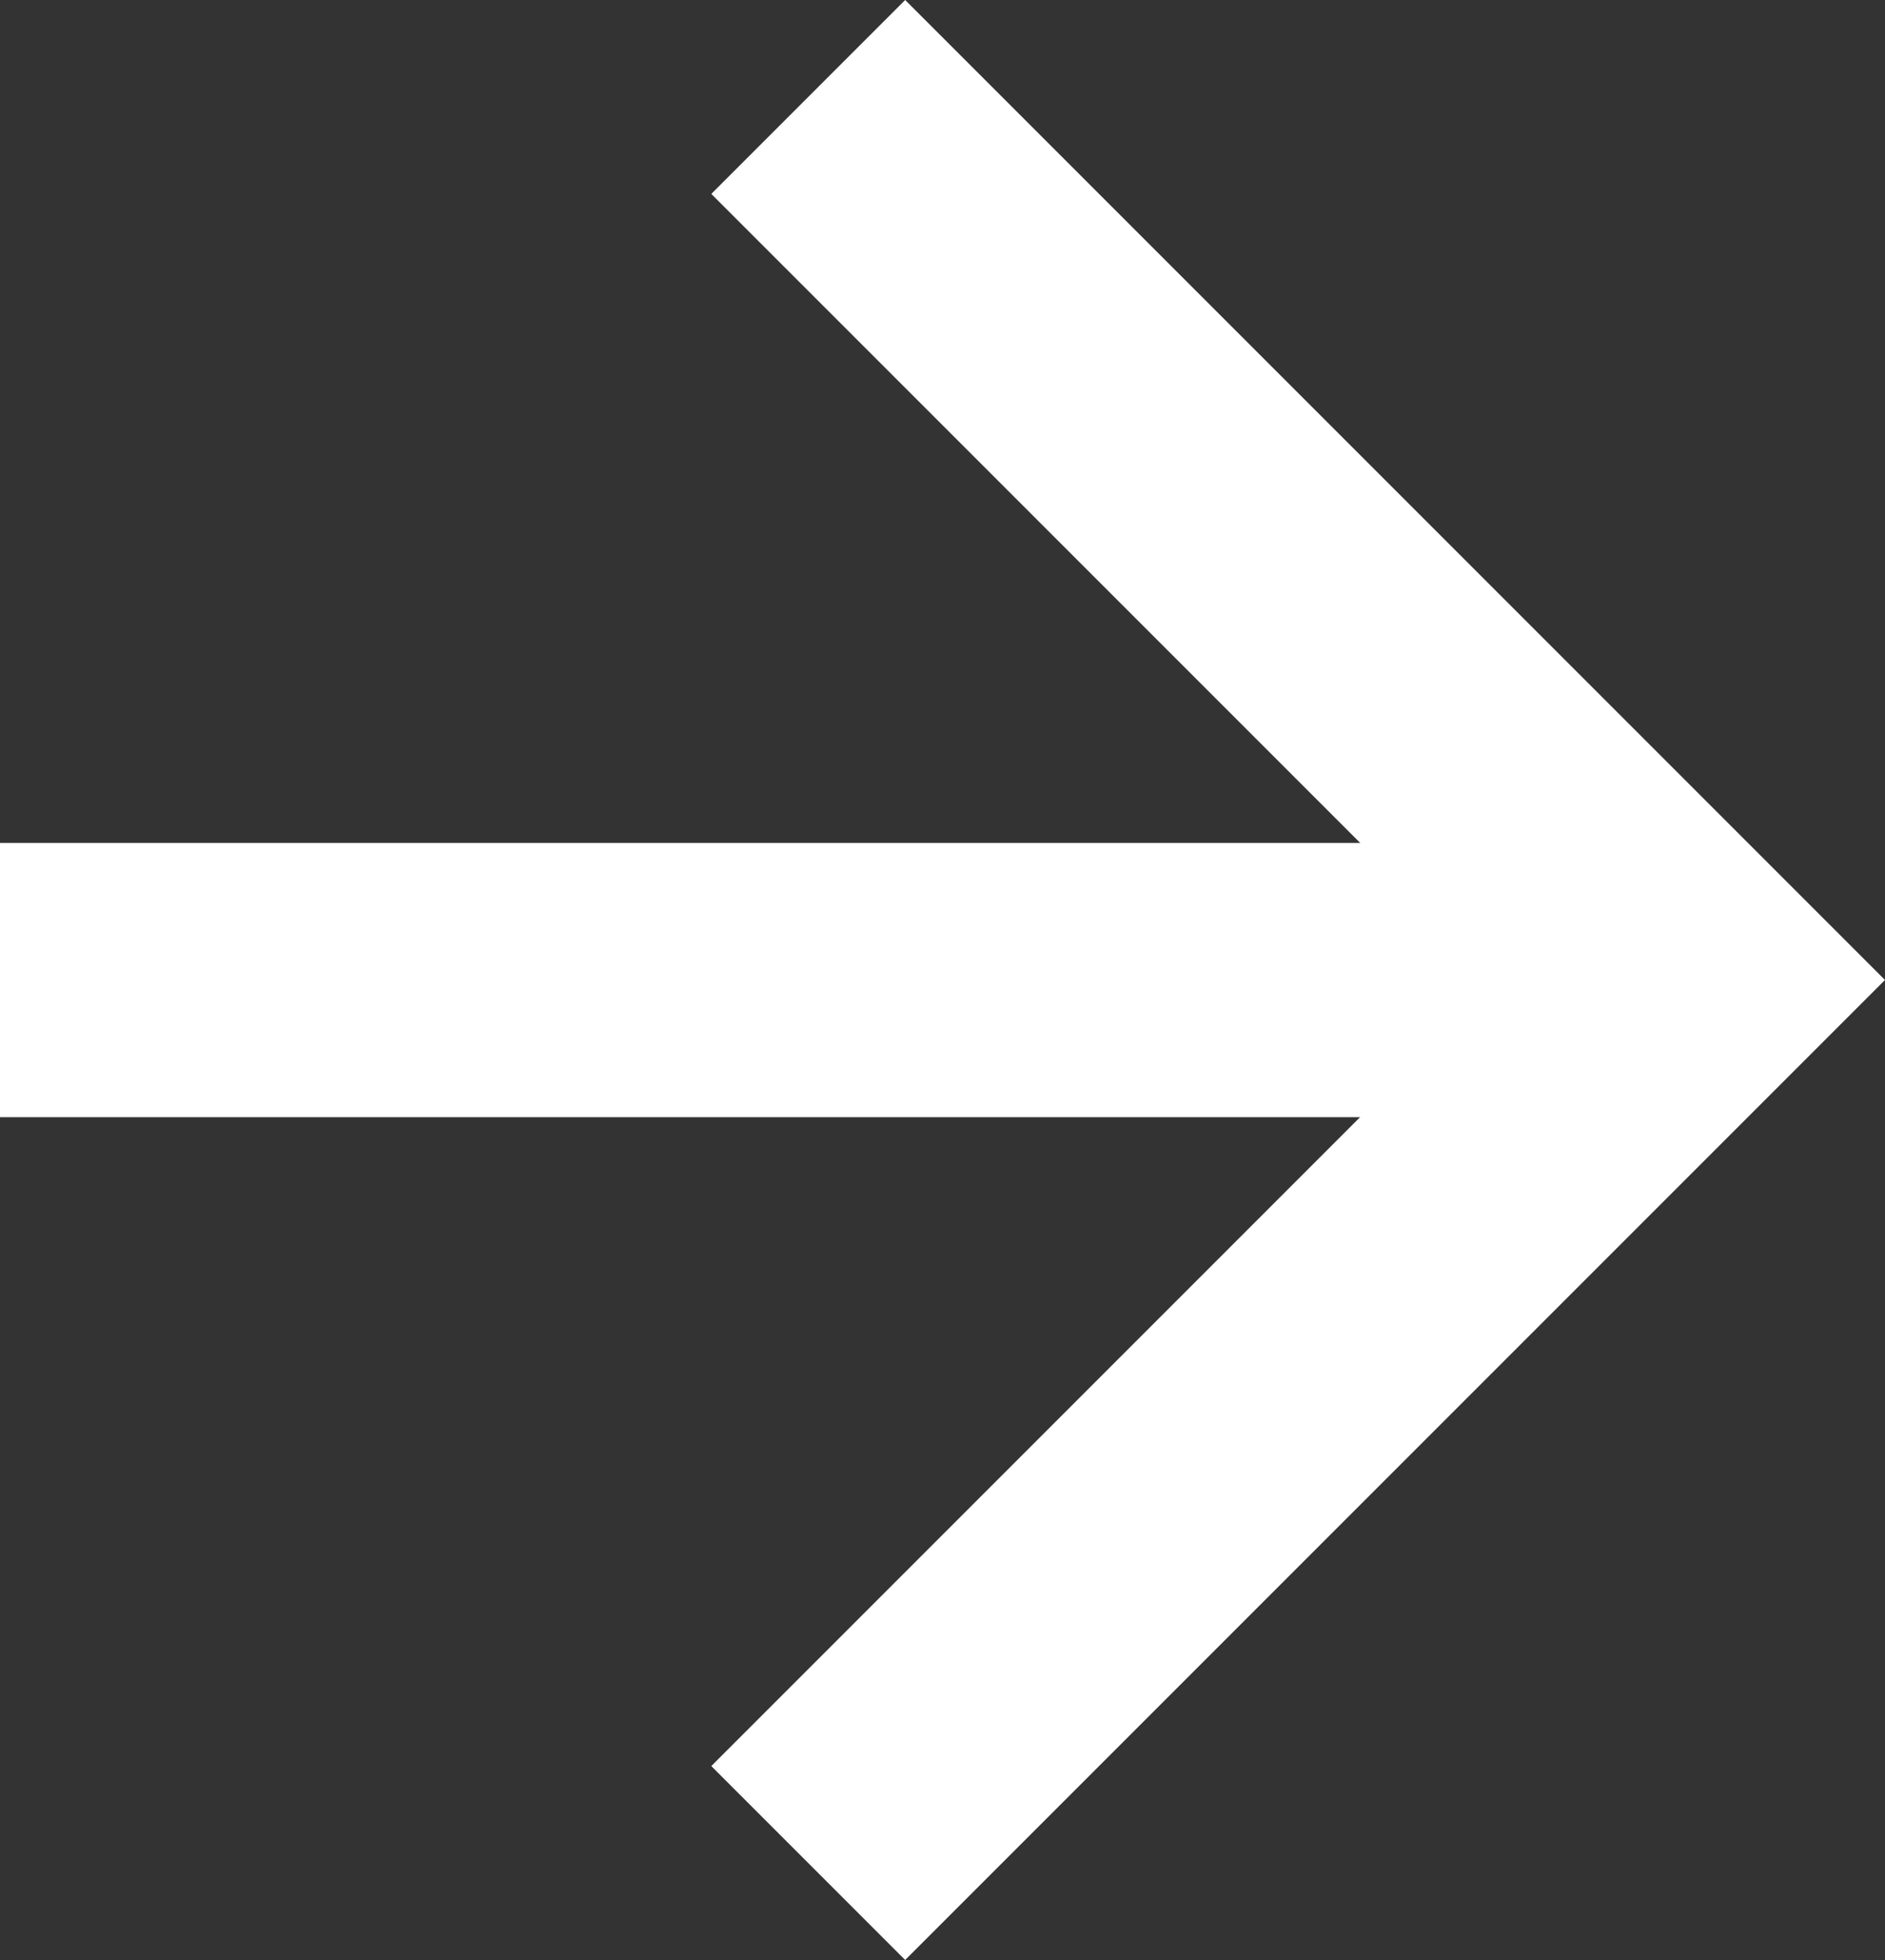
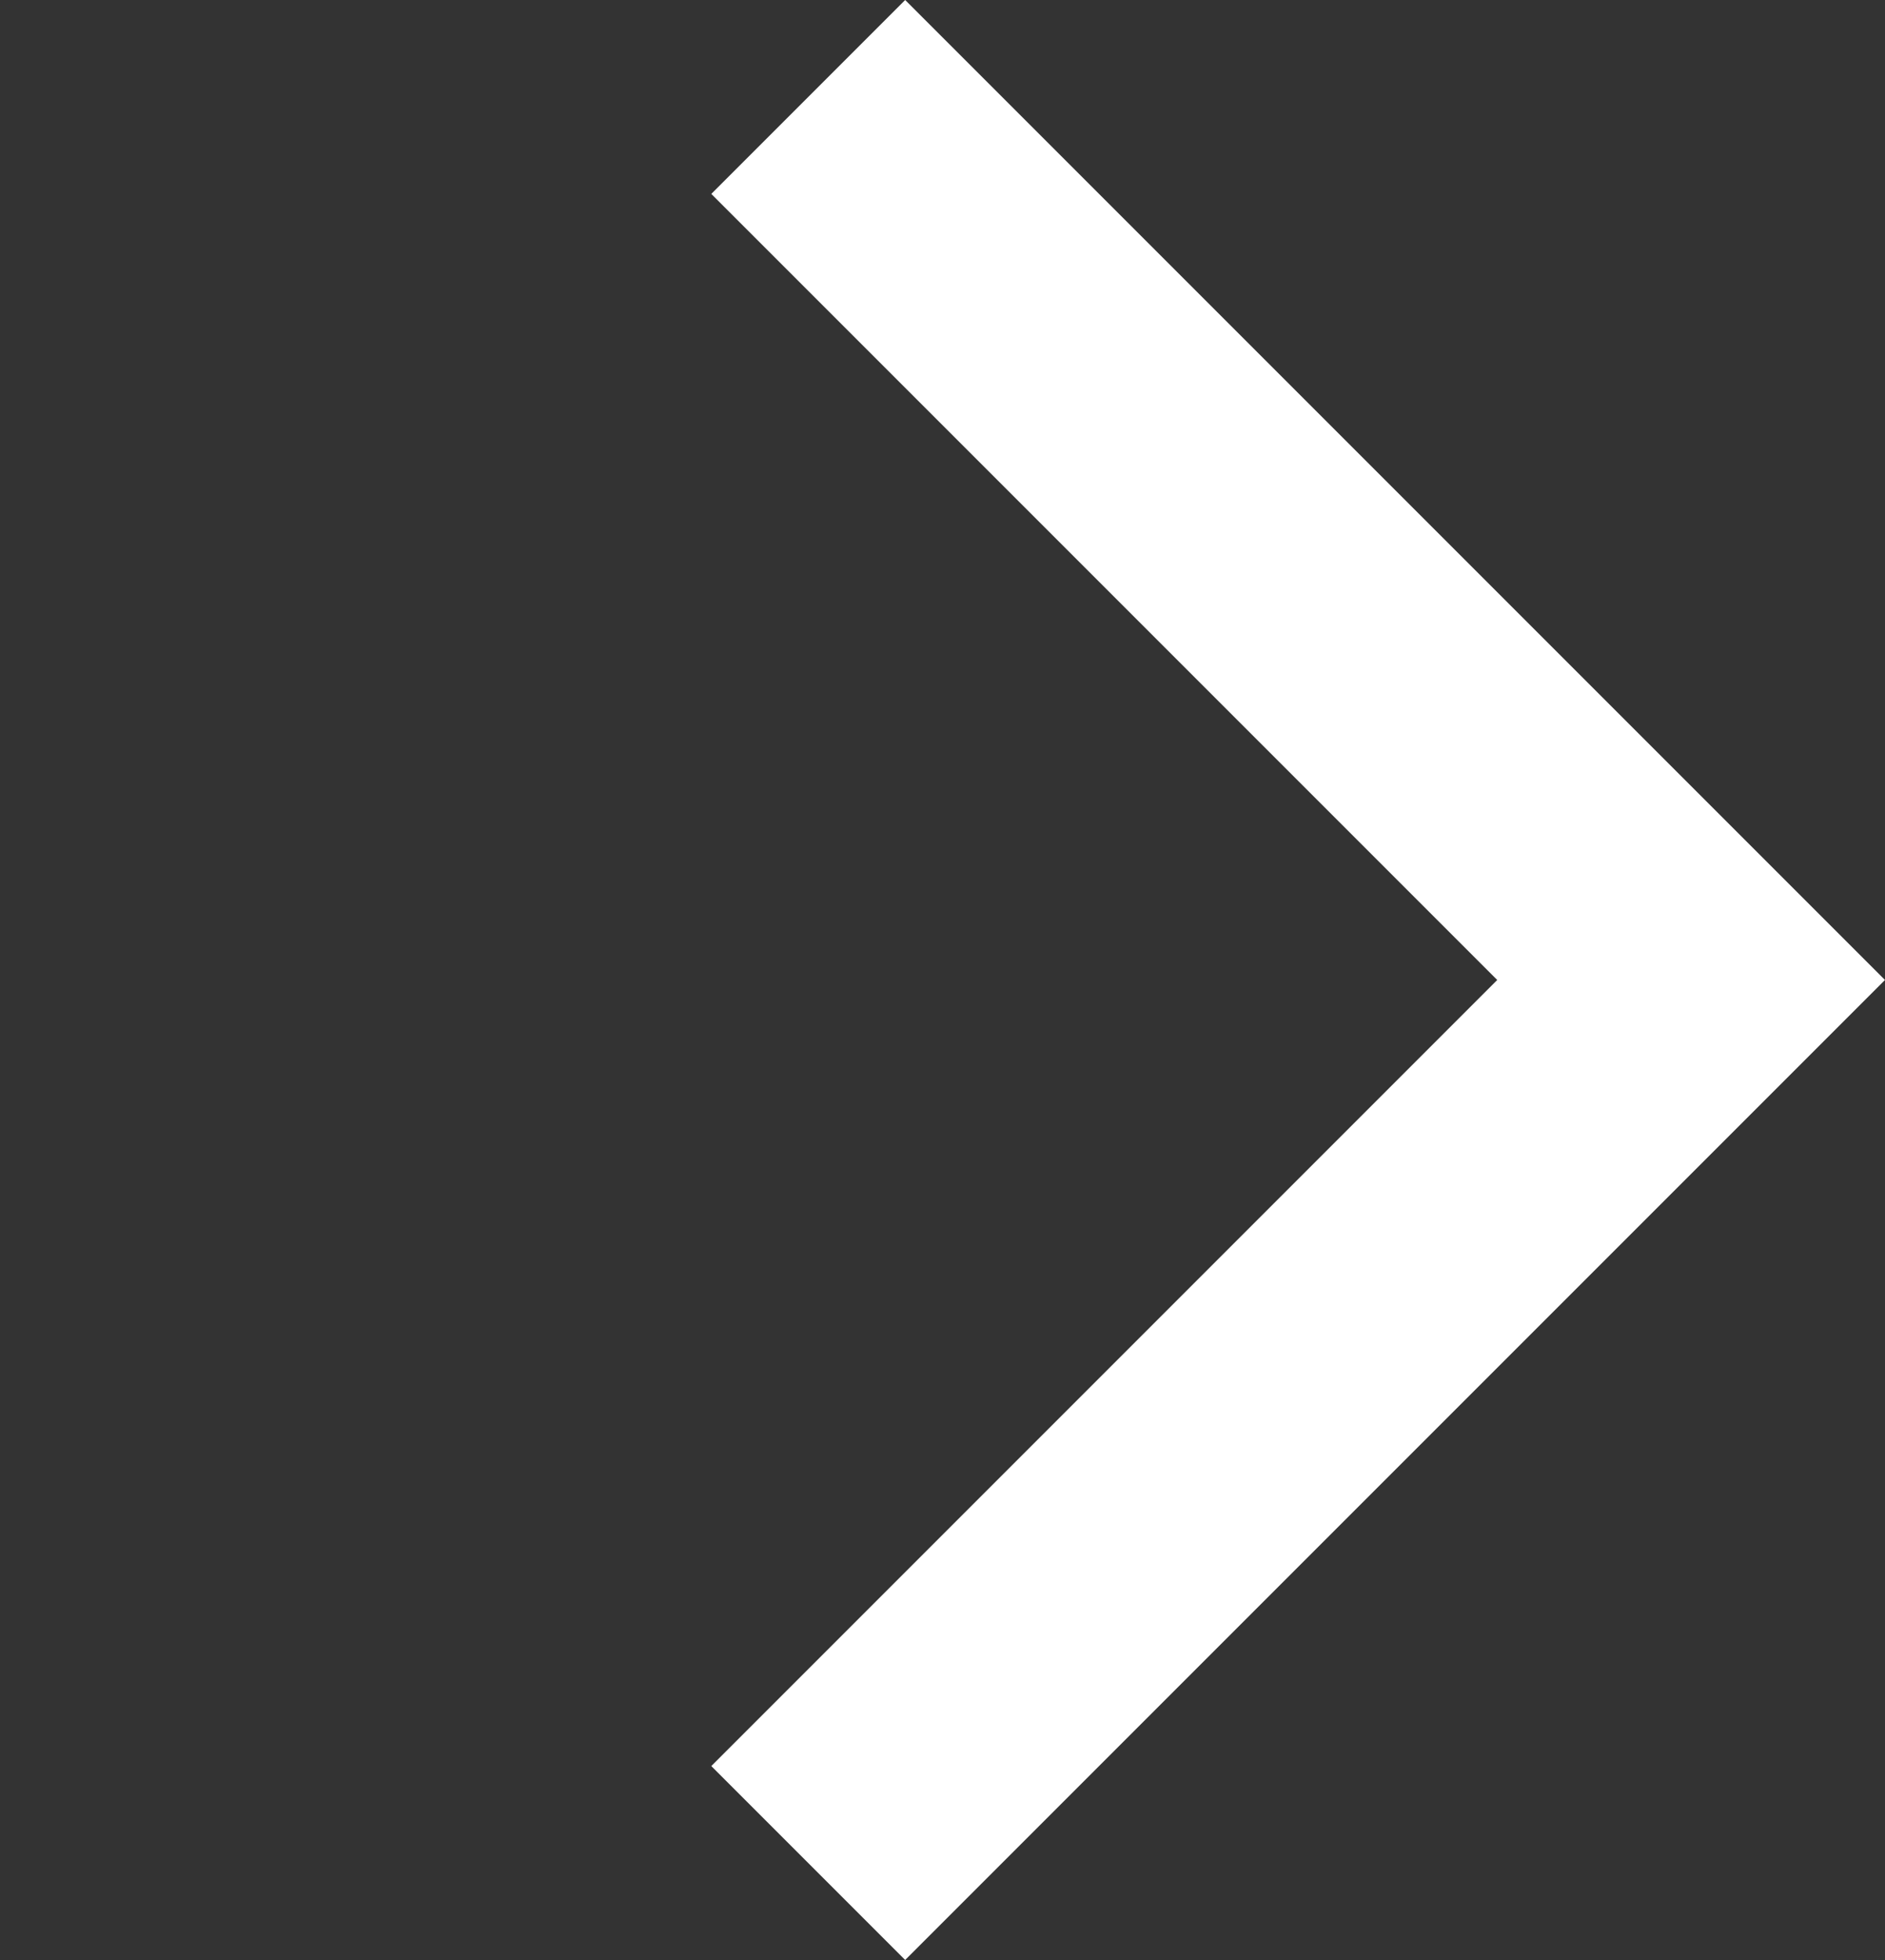
<svg xmlns="http://www.w3.org/2000/svg" width="34.375" height="35.737" viewBox="0 0 34.375 35.737">
  <rect x="0" y="0" width="34.375" height="35.737" fill="#333333" stroke="none" />
  <g id="Group_1151" data-name="Group 1151" transform="translate(1696 2662.487) rotate(180)">
    <path id="Path_48" data-name="Path 48" d="M0,16.1,16.1,0,32.2,16.1" transform="translate(1665.161 2660.719) rotate(-90)" fill="none" stroke="#fff" stroke-width="5" />
-     <path id="Path_49" data-name="Path 49" d="M9644.328,2649.839H9614.5" transform="translate(-7948.328 -5.221)" fill="none" stroke="#fff" stroke-width="5" />
  </g>
</svg>